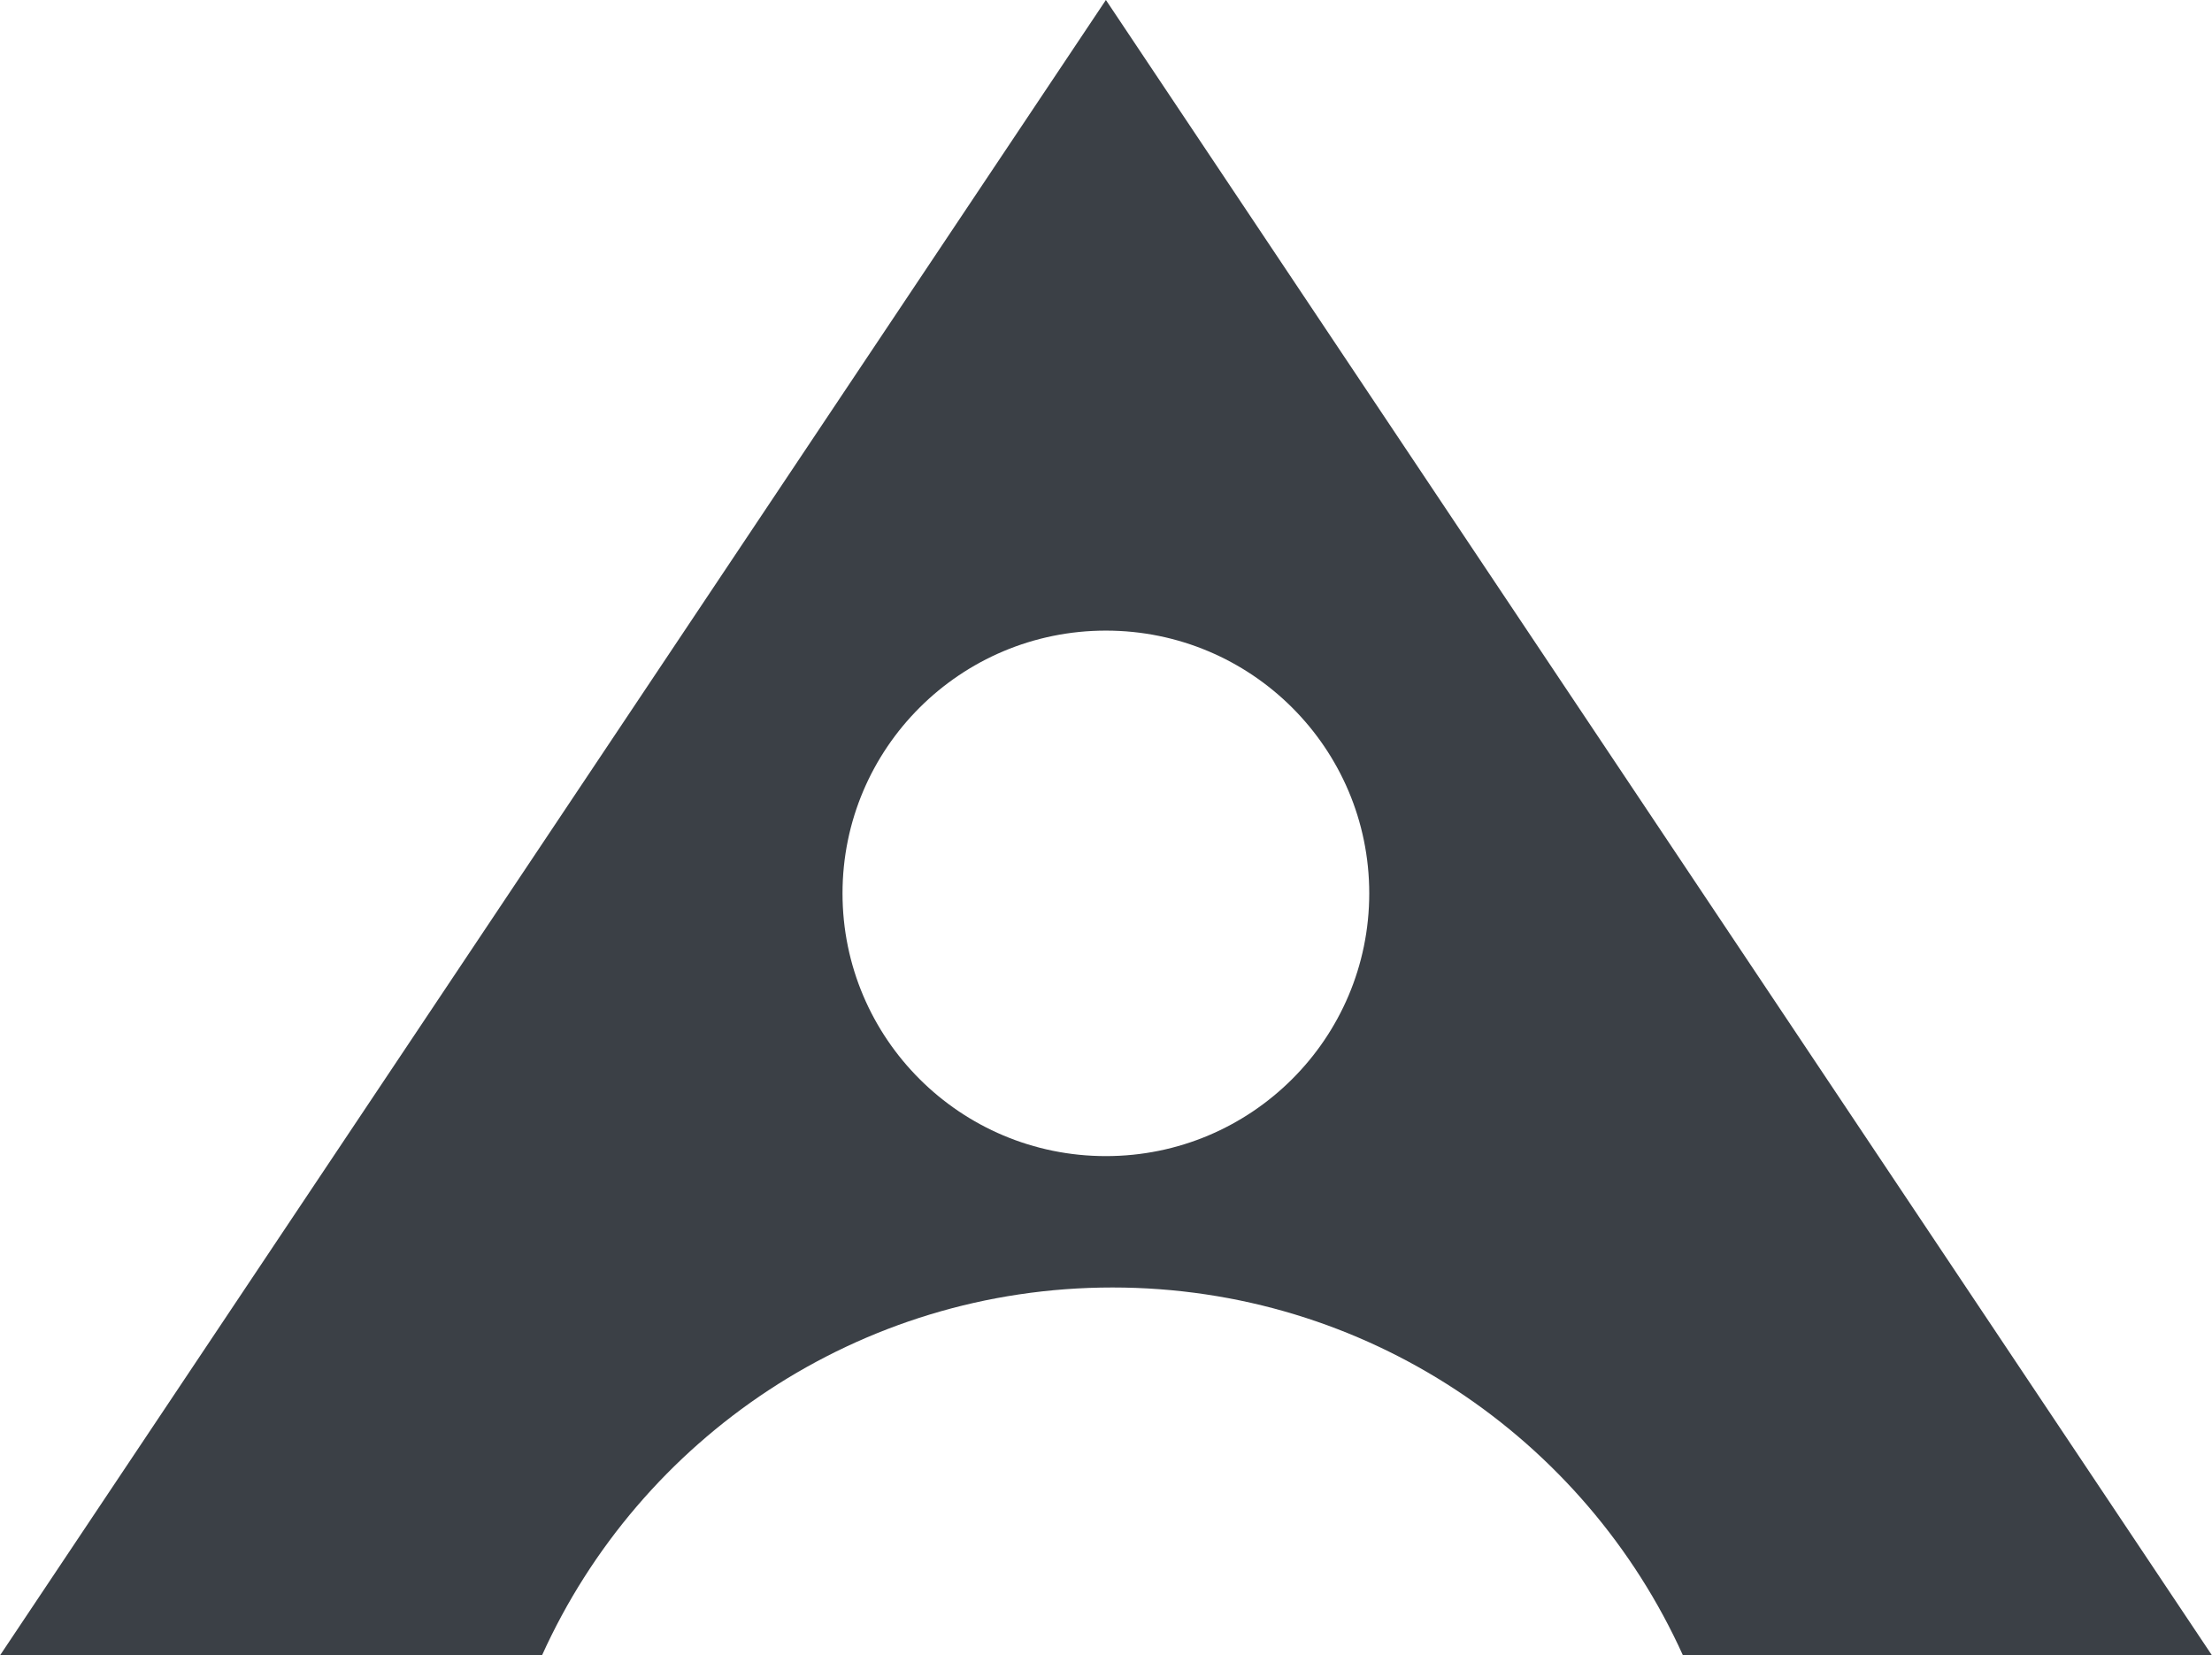
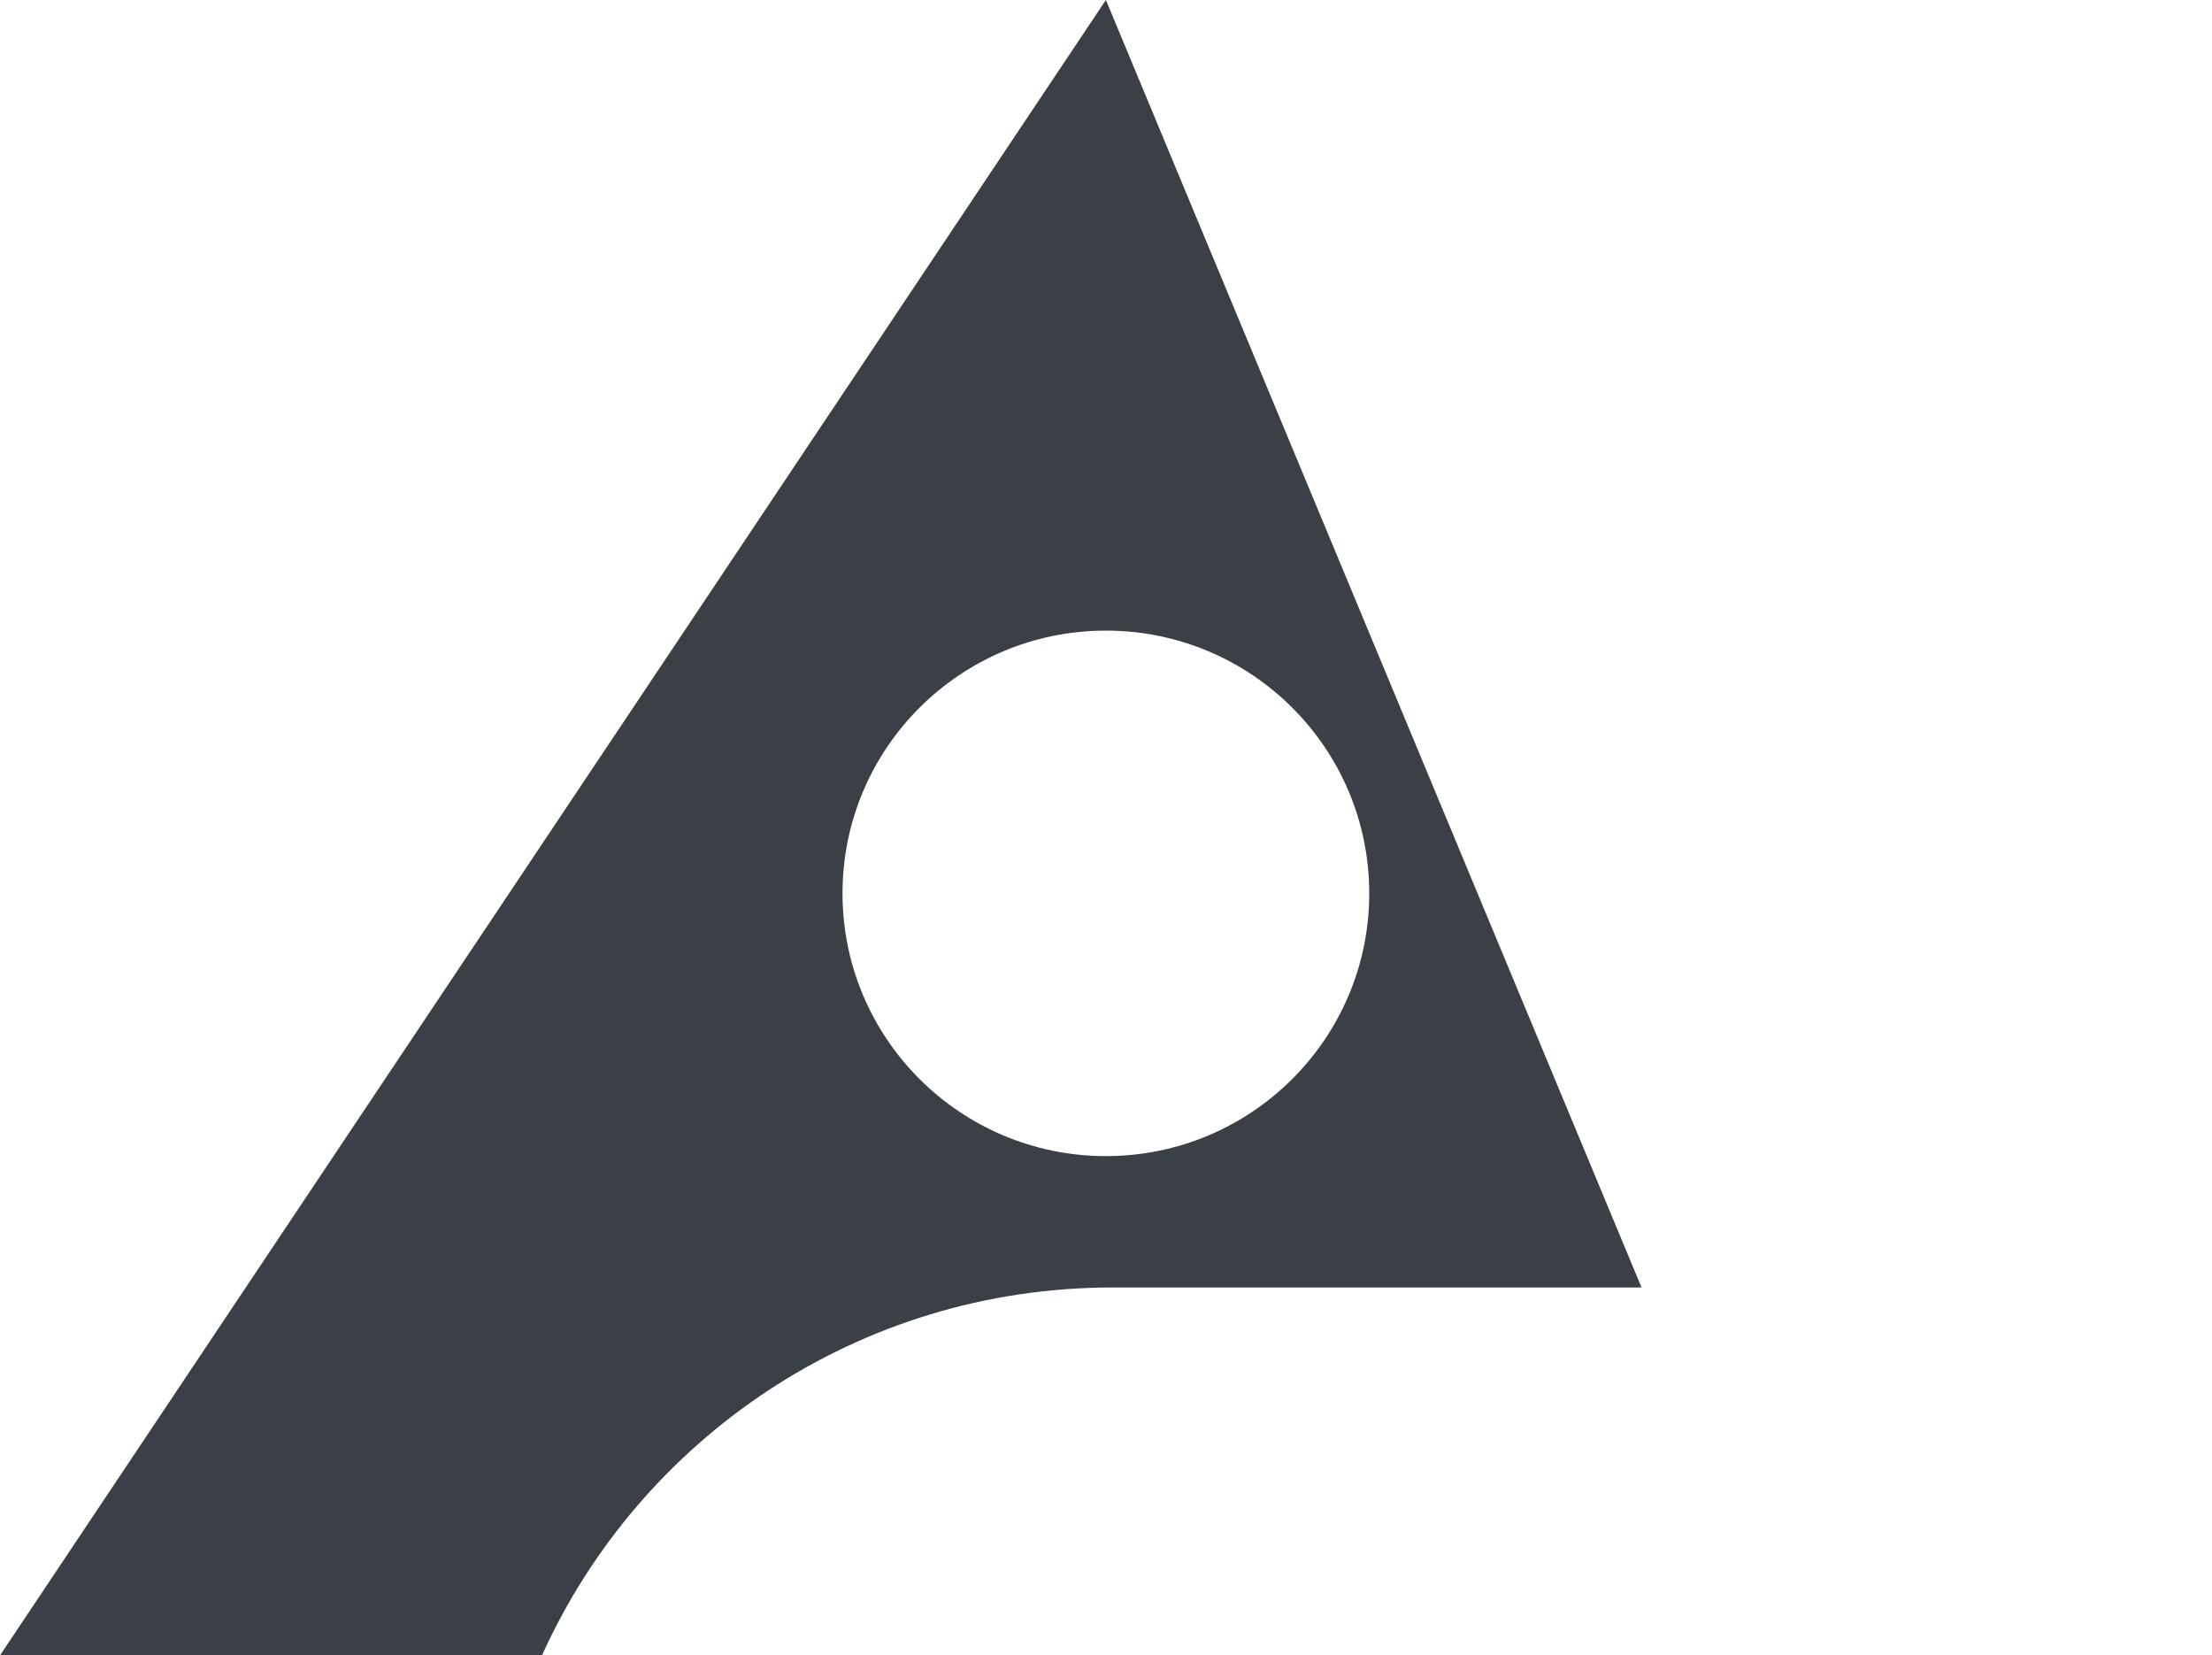
<svg xmlns="http://www.w3.org/2000/svg" version="1.1" id="Layer_1" x="0px" y="0px" width="121.525px" height="90.922px" viewBox="0 0 121.525 90.922" enable-background="new 0 0 121.525 90.922" xml:space="preserve">
  <g id="_x31_280-ally2017-features" transform="translate(-483, -133)">
    <g id="blackboardAlly" transform="translate(483, 133)">
      <g id="allyLogo" transform="translate(0, 44.16)">
        <g id="Group-6" transform="translate(0, 15.47)">
-           <path id="Fill-4" fill="#3B4046" d="M0,31.292h29.776c5.381-11.912,17.392-20.207,31.343-20.207s25.96,8.295,31.341,20.207      h29.065L60.757-59.631L0,31.292z M46.287-10.562c0-7.971,6.479-14.432,14.47-14.432c7.99,0,14.468,6.461,14.468,14.432      c0,7.97-6.478,14.431-14.468,14.431C52.766,3.869,46.287-2.592,46.287-10.562L46.287-10.562z" />
+           <path id="Fill-4" fill="#3B4046" d="M0,31.292h29.776c5.381-11.912,17.392-20.207,31.343-20.207h29.065L60.757-59.631L0,31.292z M46.287-10.562c0-7.971,6.479-14.432,14.47-14.432c7.99,0,14.468,6.461,14.468,14.432      c0,7.97-6.478,14.431-14.468,14.431C52.766,3.869,46.287-2.592,46.287-10.562L46.287-10.562z" />
        </g>
      </g>
    </g>
  </g>
</svg>